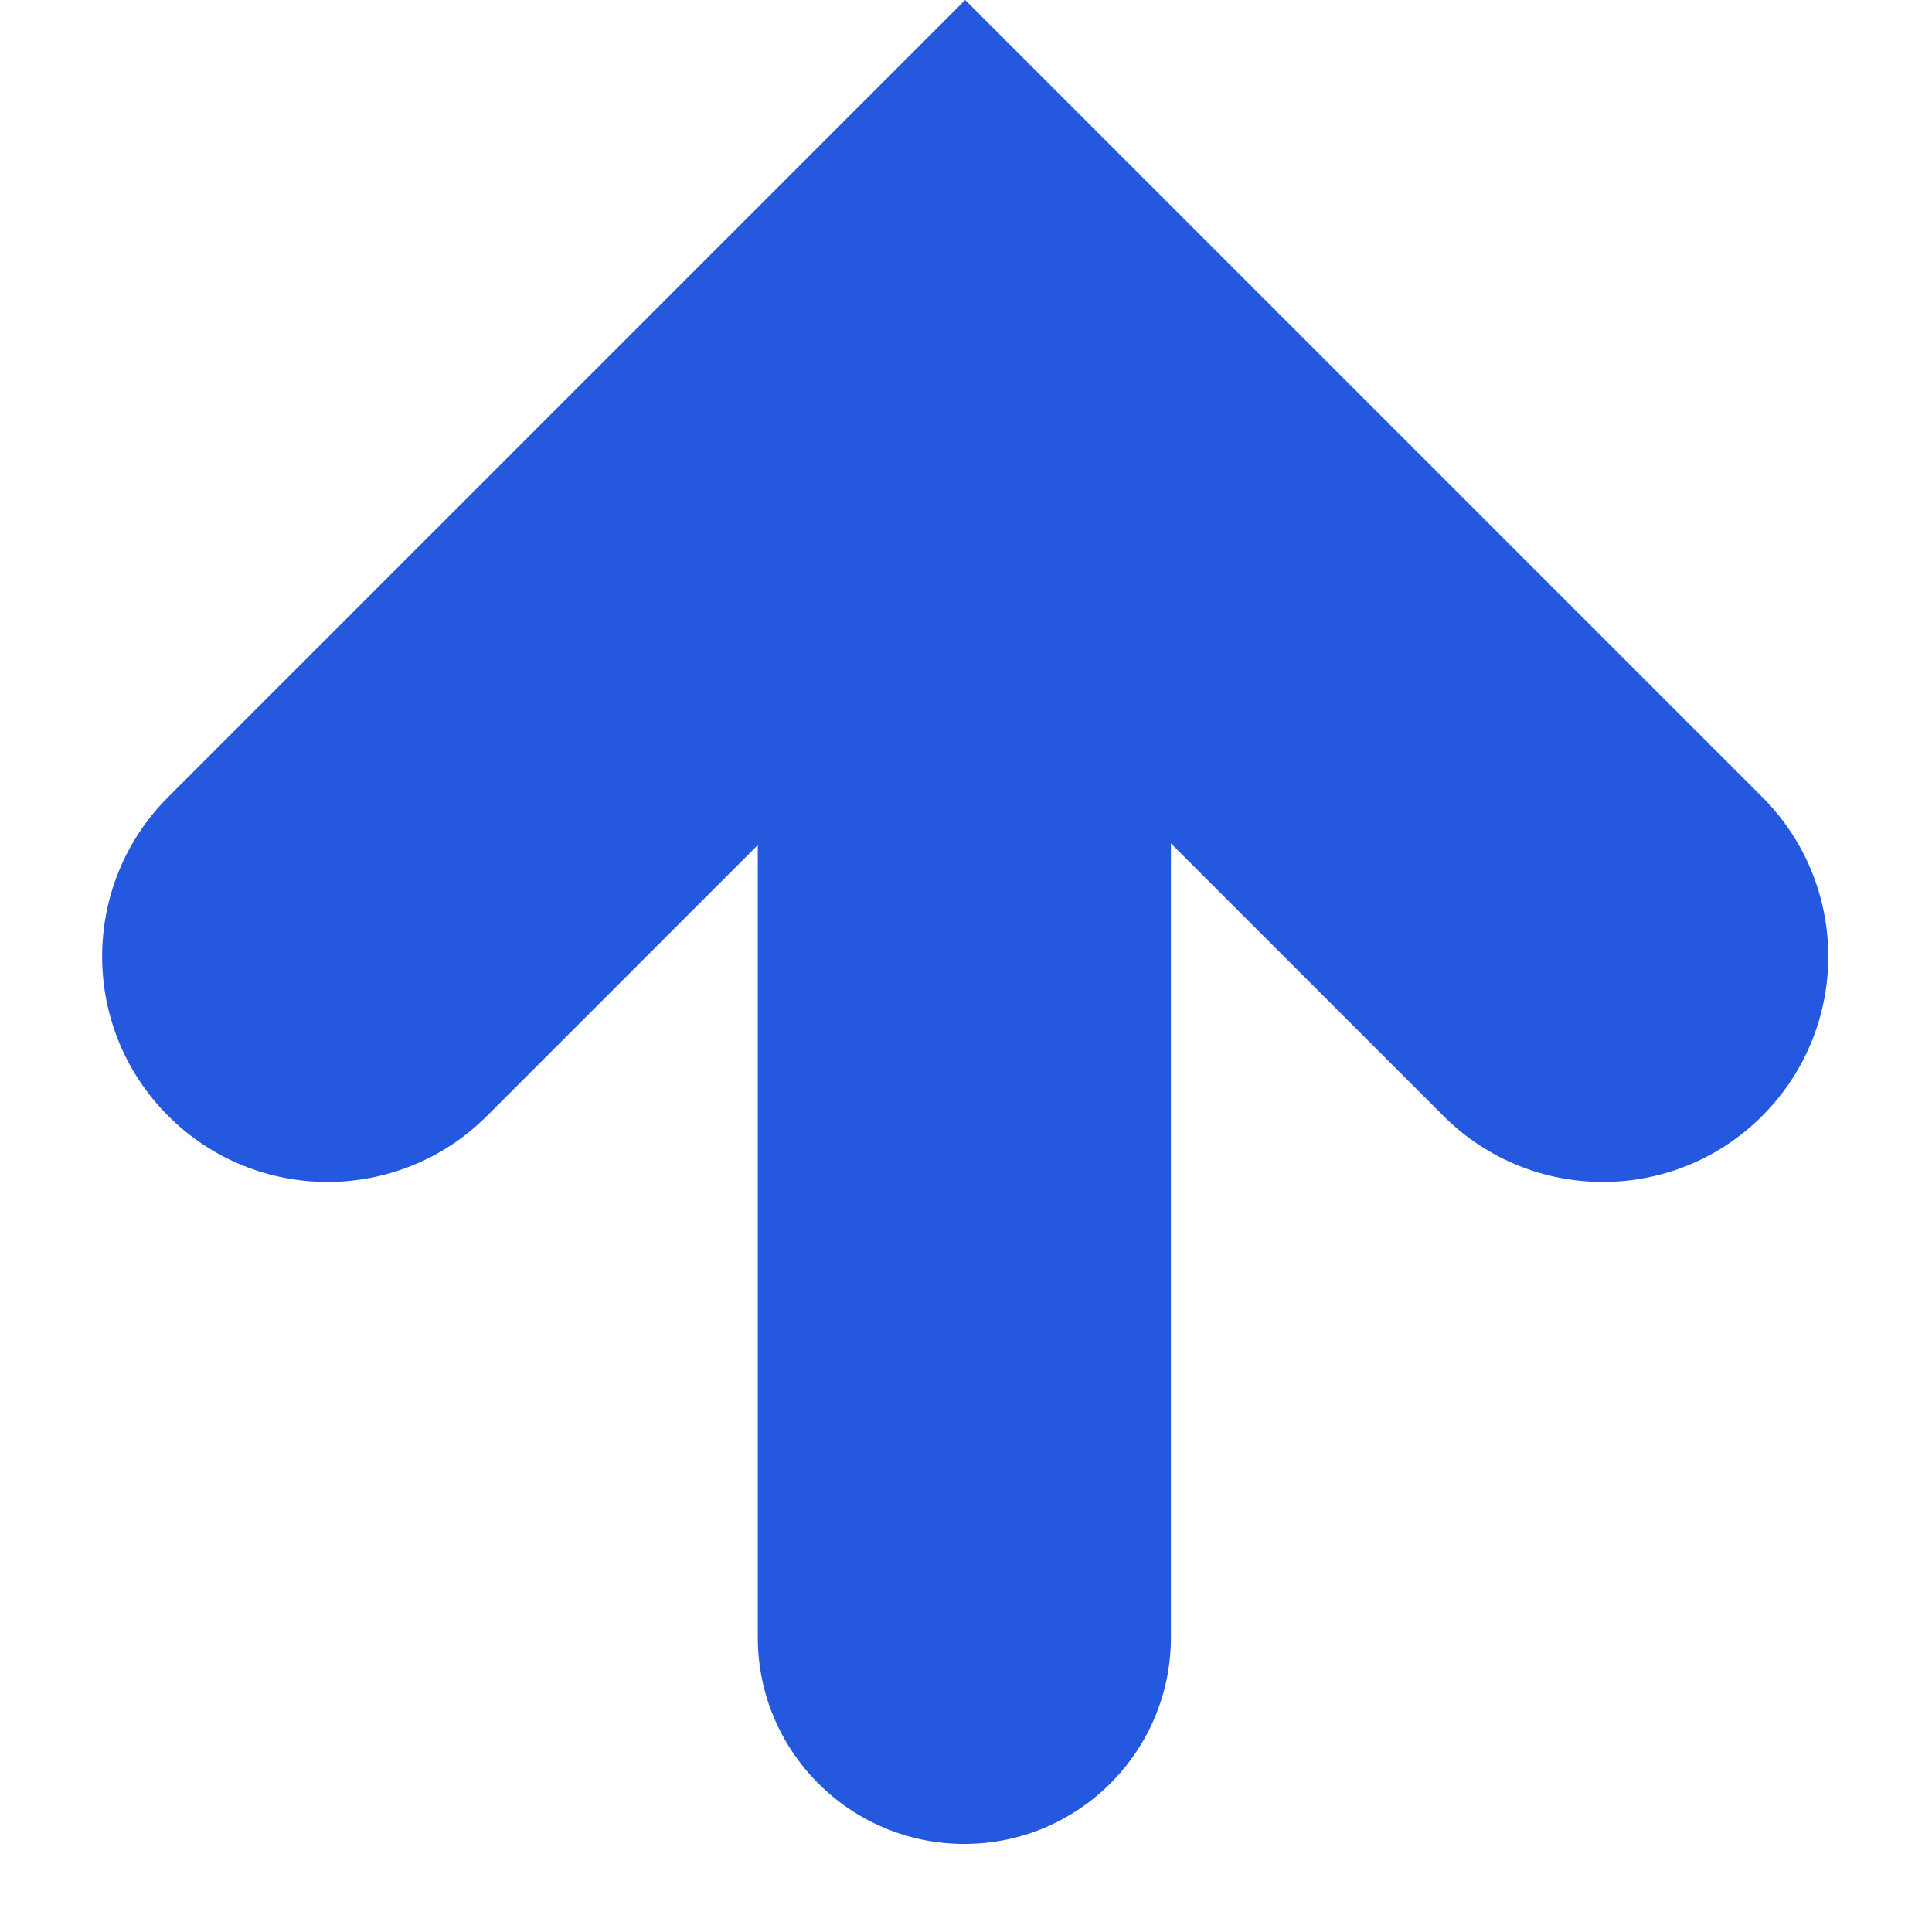
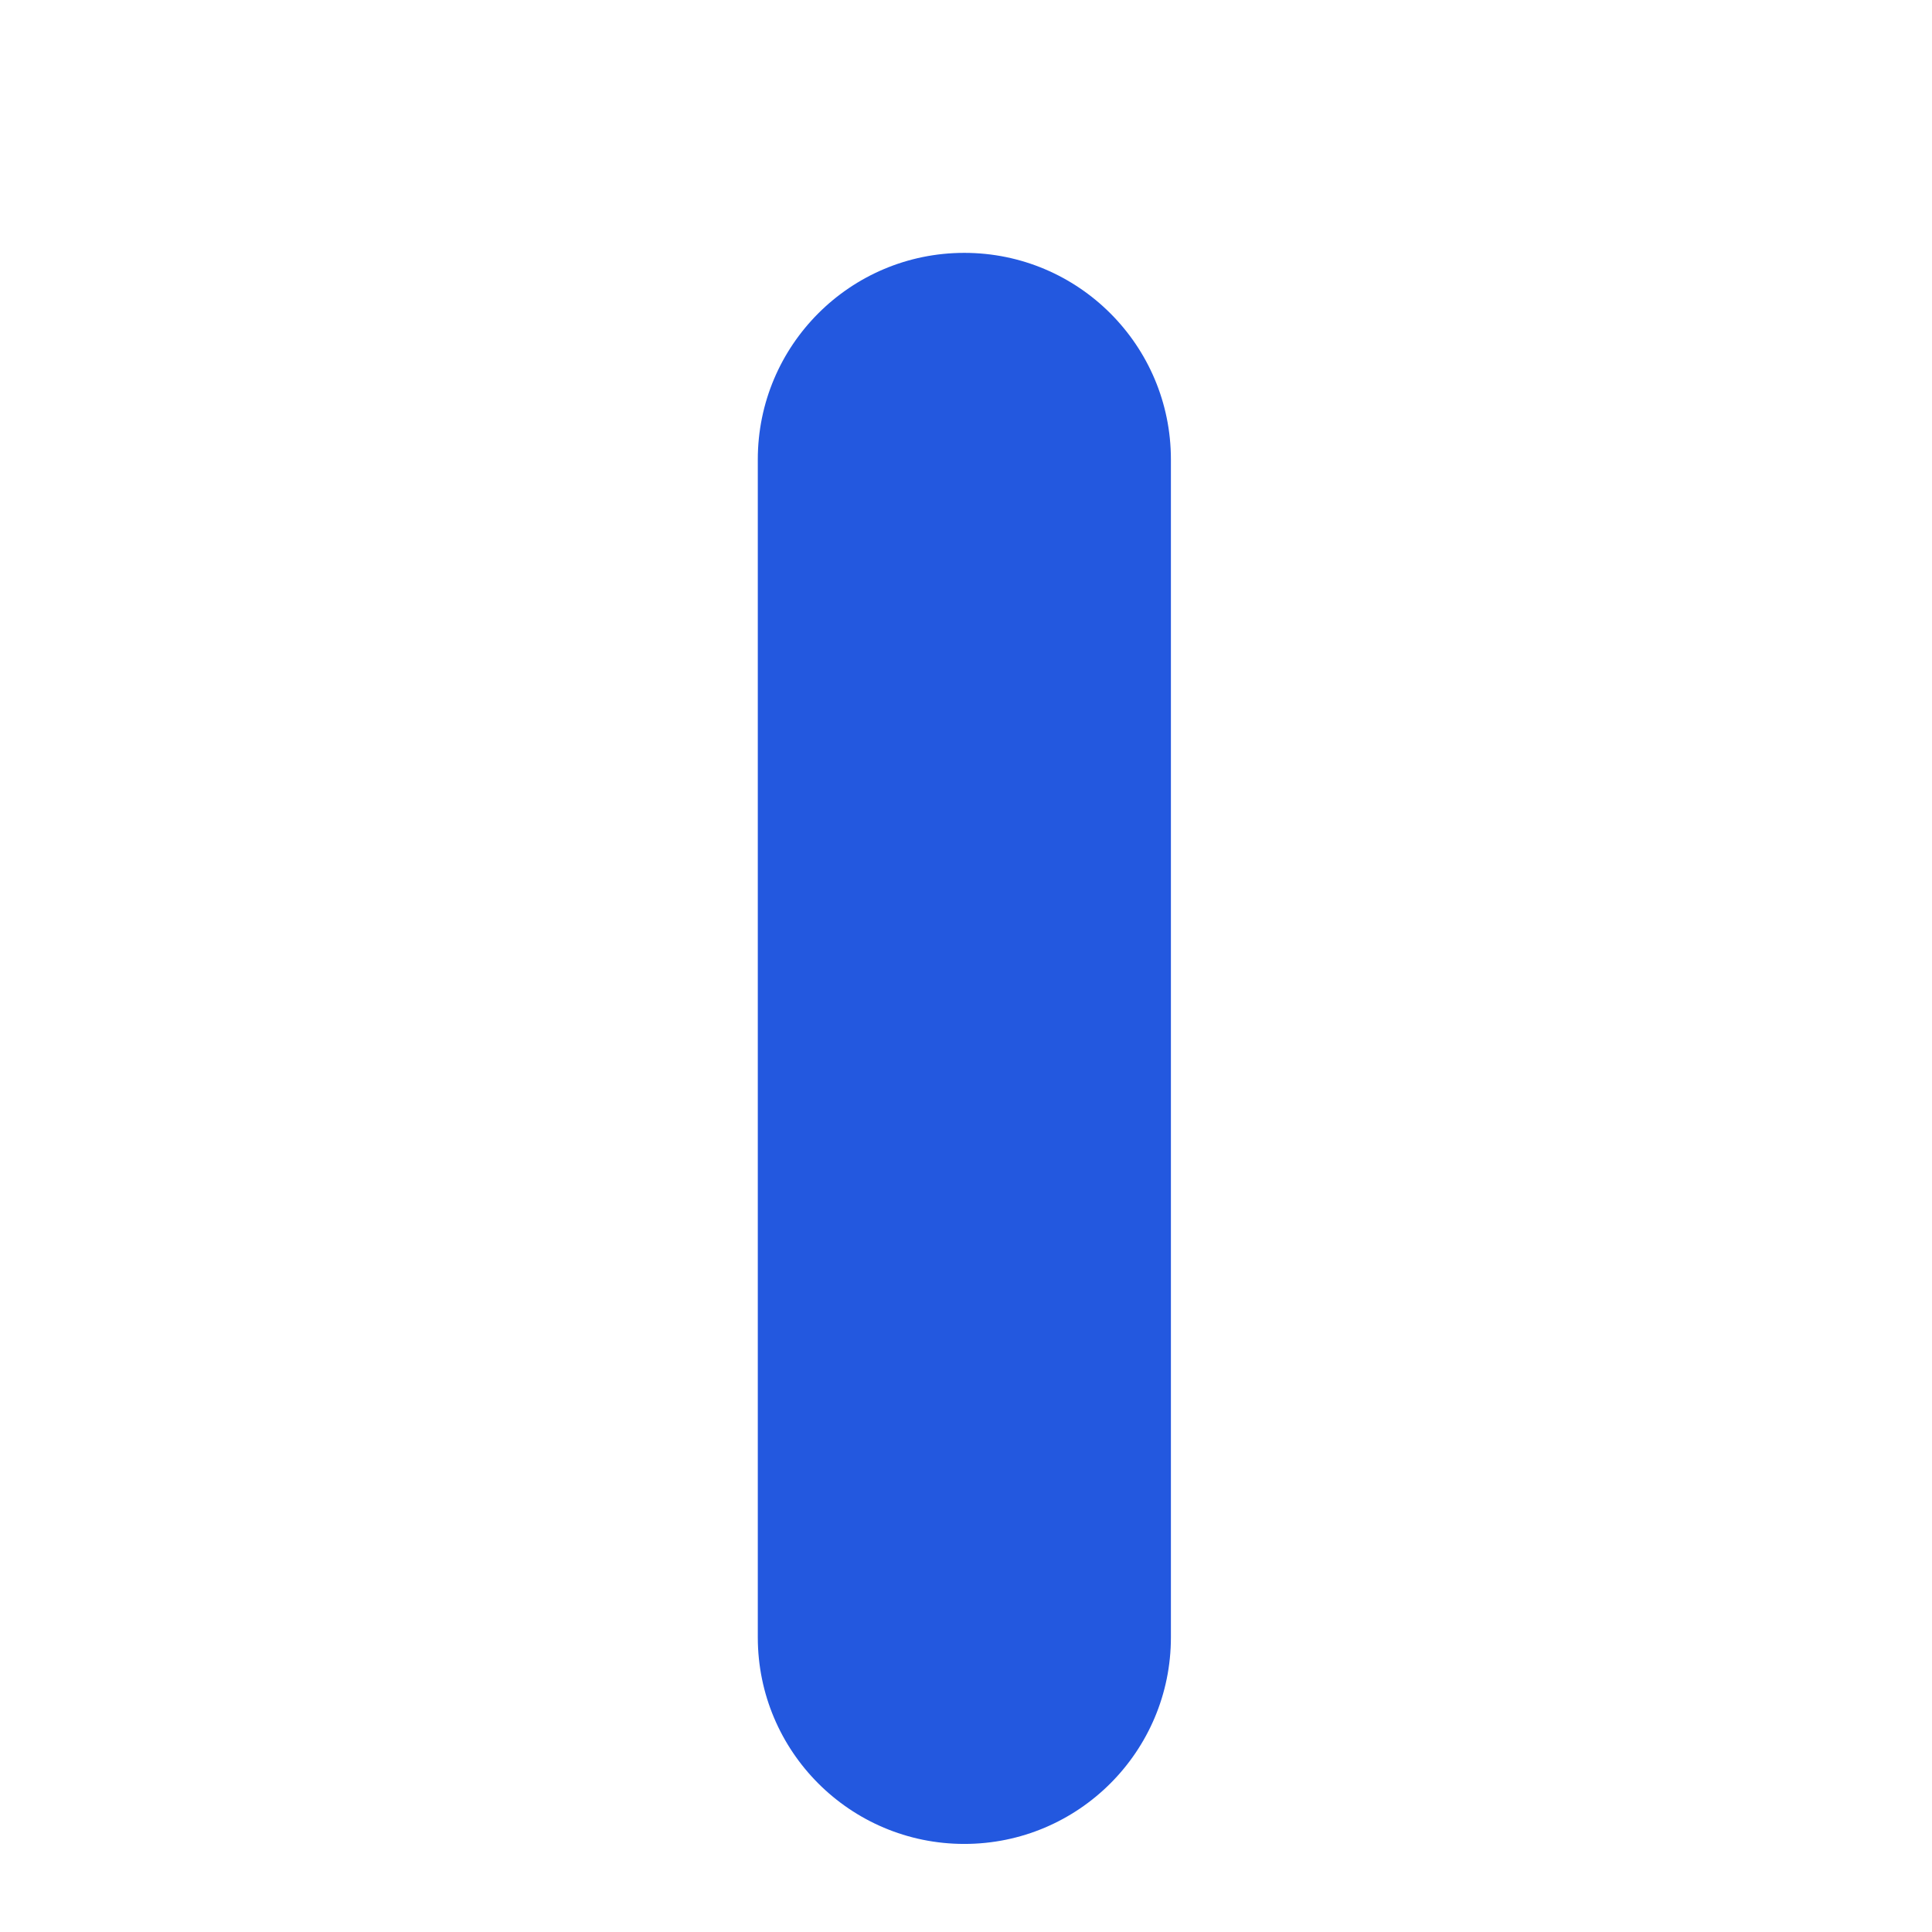
<svg xmlns="http://www.w3.org/2000/svg" width="17" height="17" viewBox="0 0 17 17" fill="none">
  <path d="M8.485 2.225C9.489 2.225 10.303 3.039 10.303 4.043L10.303 14.407C10.303 15.411 9.489 16.225 8.485 16.225C7.481 16.225 6.668 15.411 6.668 14.407L6.668 4.043C6.668 3.039 7.481 2.225 8.485 2.225Z" fill="#2358DF" />
-   <path d="M15.506 7.013C16.281 7.788 16.281 9.044 15.506 9.819C14.732 10.594 13.476 10.594 12.701 9.819L8.493 5.611L4.285 9.819C3.51 10.594 2.254 10.594 1.48 9.819C0.705 9.044 0.705 7.788 1.48 7.013L8.493 0L15.506 7.013Z" fill="#2358DF" />
</svg>